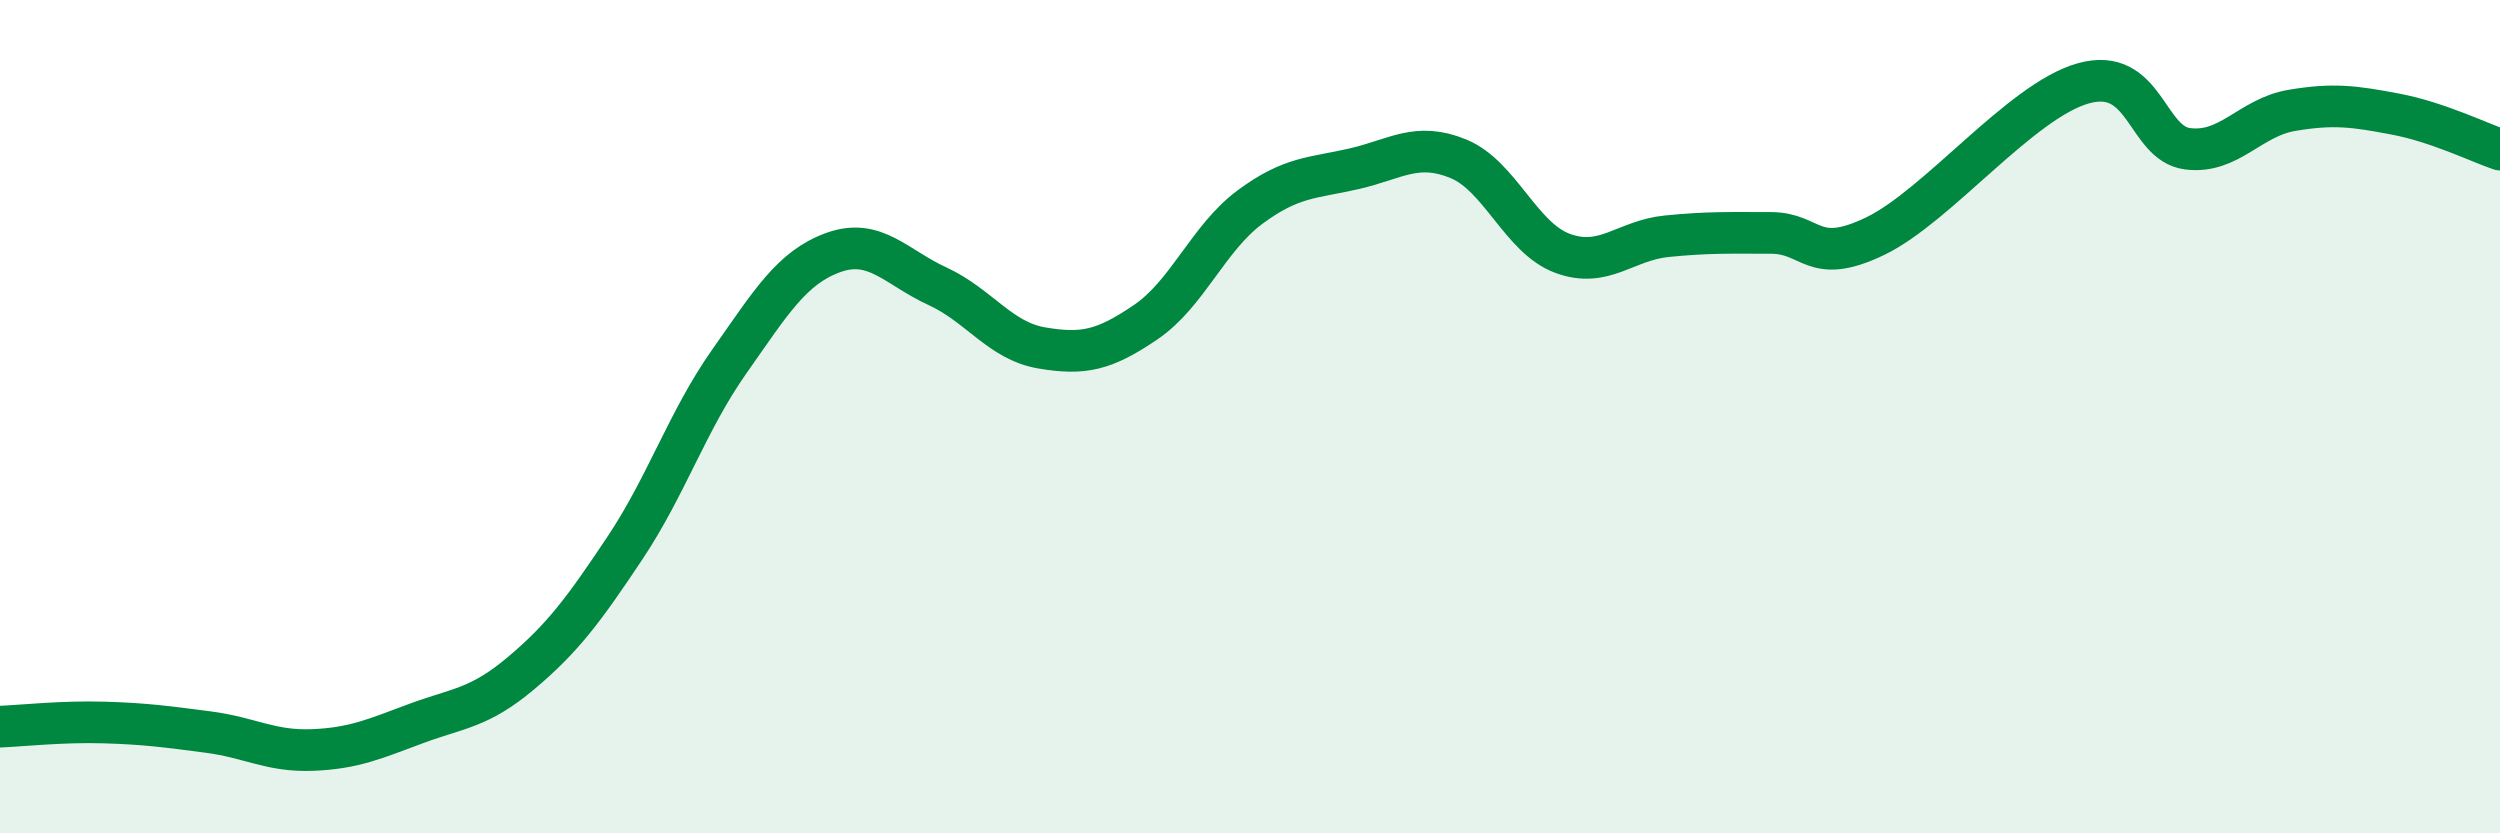
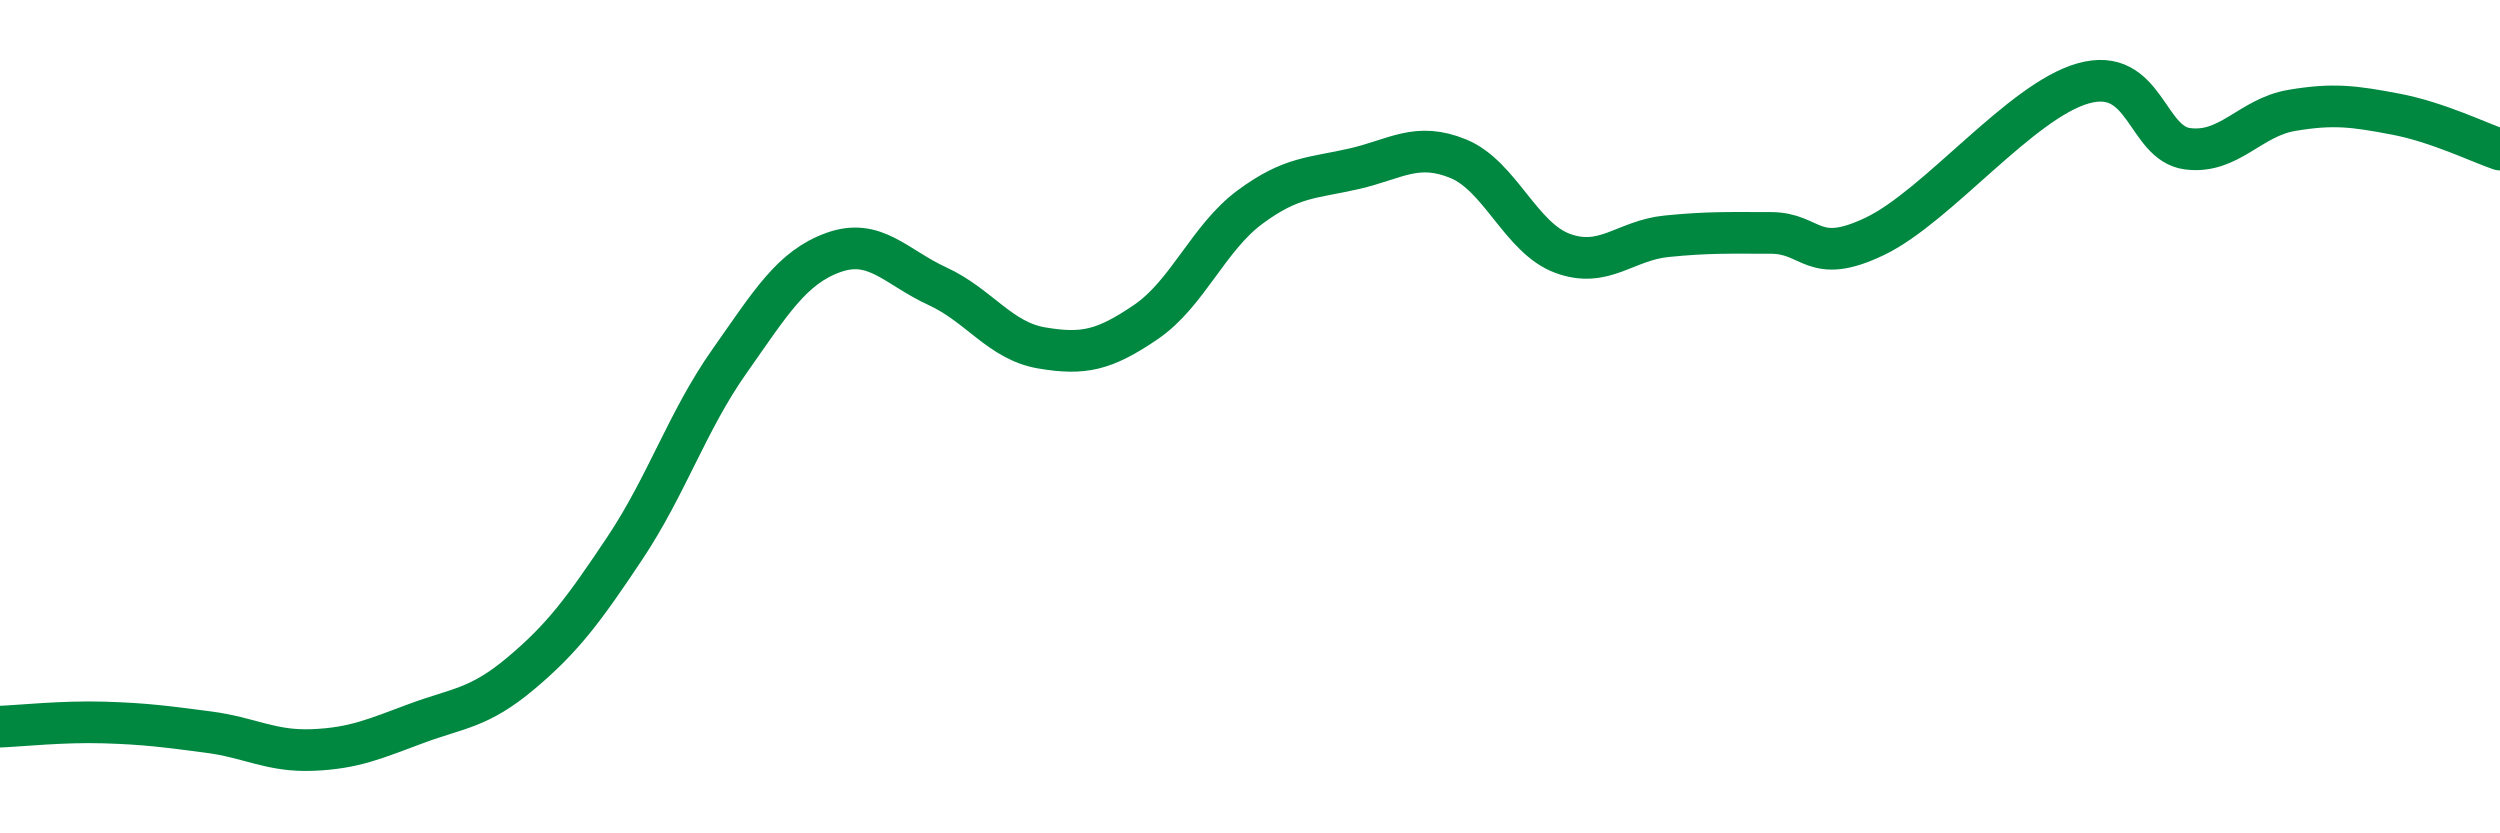
<svg xmlns="http://www.w3.org/2000/svg" width="60" height="20" viewBox="0 0 60 20">
-   <path d="M 0,17.44 C 0.5,17.42 1.5,17.31 2.5,17.34 C 3.5,17.37 4,17.44 5,17.57 C 6,17.7 6.5,18.04 7.5,18 C 8.5,17.96 9,17.73 10,17.36 C 11,16.99 11.5,17 12.5,16.16 C 13.5,15.32 14,14.65 15,13.15 C 16,11.65 16.5,10.1 17.5,8.68 C 18.5,7.26 19,6.42 20,6.06 C 21,5.7 21.5,6.41 22.5,6.87 C 23.5,7.33 24,8.18 25,8.35 C 26,8.52 26.5,8.41 27.5,7.73 C 28.5,7.05 29,5.71 30,4.97 C 31,4.23 31.5,4.28 32.5,4.05 C 33.5,3.82 34,3.4 35,3.81 C 36,4.22 36.5,5.71 37.5,6.08 C 38.5,6.45 39,5.77 40,5.67 C 41,5.57 41.5,5.59 42.5,5.59 C 43.5,5.59 43.5,6.39 45,5.67 C 46.5,4.95 48.5,2.42 50,2 C 51.5,1.58 51.5,3.44 52.5,3.57 C 53.5,3.7 54,2.82 55,2.65 C 56,2.48 56.5,2.55 57.5,2.74 C 58.5,2.93 59.5,3.42 60,3.59L60 20L0 20Z" fill="#008740" opacity="0.1" stroke-linecap="round" stroke-linejoin="round" />
  <path d="M 0,17.44 C 0.5,17.42 1.5,17.31 2.5,17.34 C 3.5,17.37 4,17.44 5,17.57 C 6,17.7 6.5,18.04 7.5,18 C 8.5,17.96 9,17.73 10,17.36 C 11,16.99 11.5,17 12.5,16.16 C 13.5,15.32 14,14.65 15,13.15 C 16,11.65 16.5,10.1 17.5,8.68 C 18.5,7.26 19,6.42 20,6.06 C 21,5.7 21.5,6.41 22.5,6.87 C 23.5,7.33 24,8.18 25,8.35 C 26,8.52 26.5,8.41 27.5,7.73 C 28.5,7.05 29,5.71 30,4.97 C 31,4.23 31.5,4.28 32.5,4.05 C 33.5,3.82 34,3.4 35,3.81 C 36,4.22 36.5,5.71 37.5,6.08 C 38.5,6.45 39,5.77 40,5.67 C 41,5.57 41.5,5.59 42.5,5.59 C 43.5,5.59 43.5,6.39 45,5.67 C 46.5,4.95 48.5,2.42 50,2 C 51.5,1.58 51.5,3.44 52.5,3.57 C 53.5,3.7 54,2.82 55,2.65 C 56,2.48 56.5,2.55 57.5,2.74 C 58.5,2.93 59.5,3.42 60,3.59" stroke="#008740" stroke-width="1" fill="none" stroke-linecap="round" stroke-linejoin="round" />
</svg>